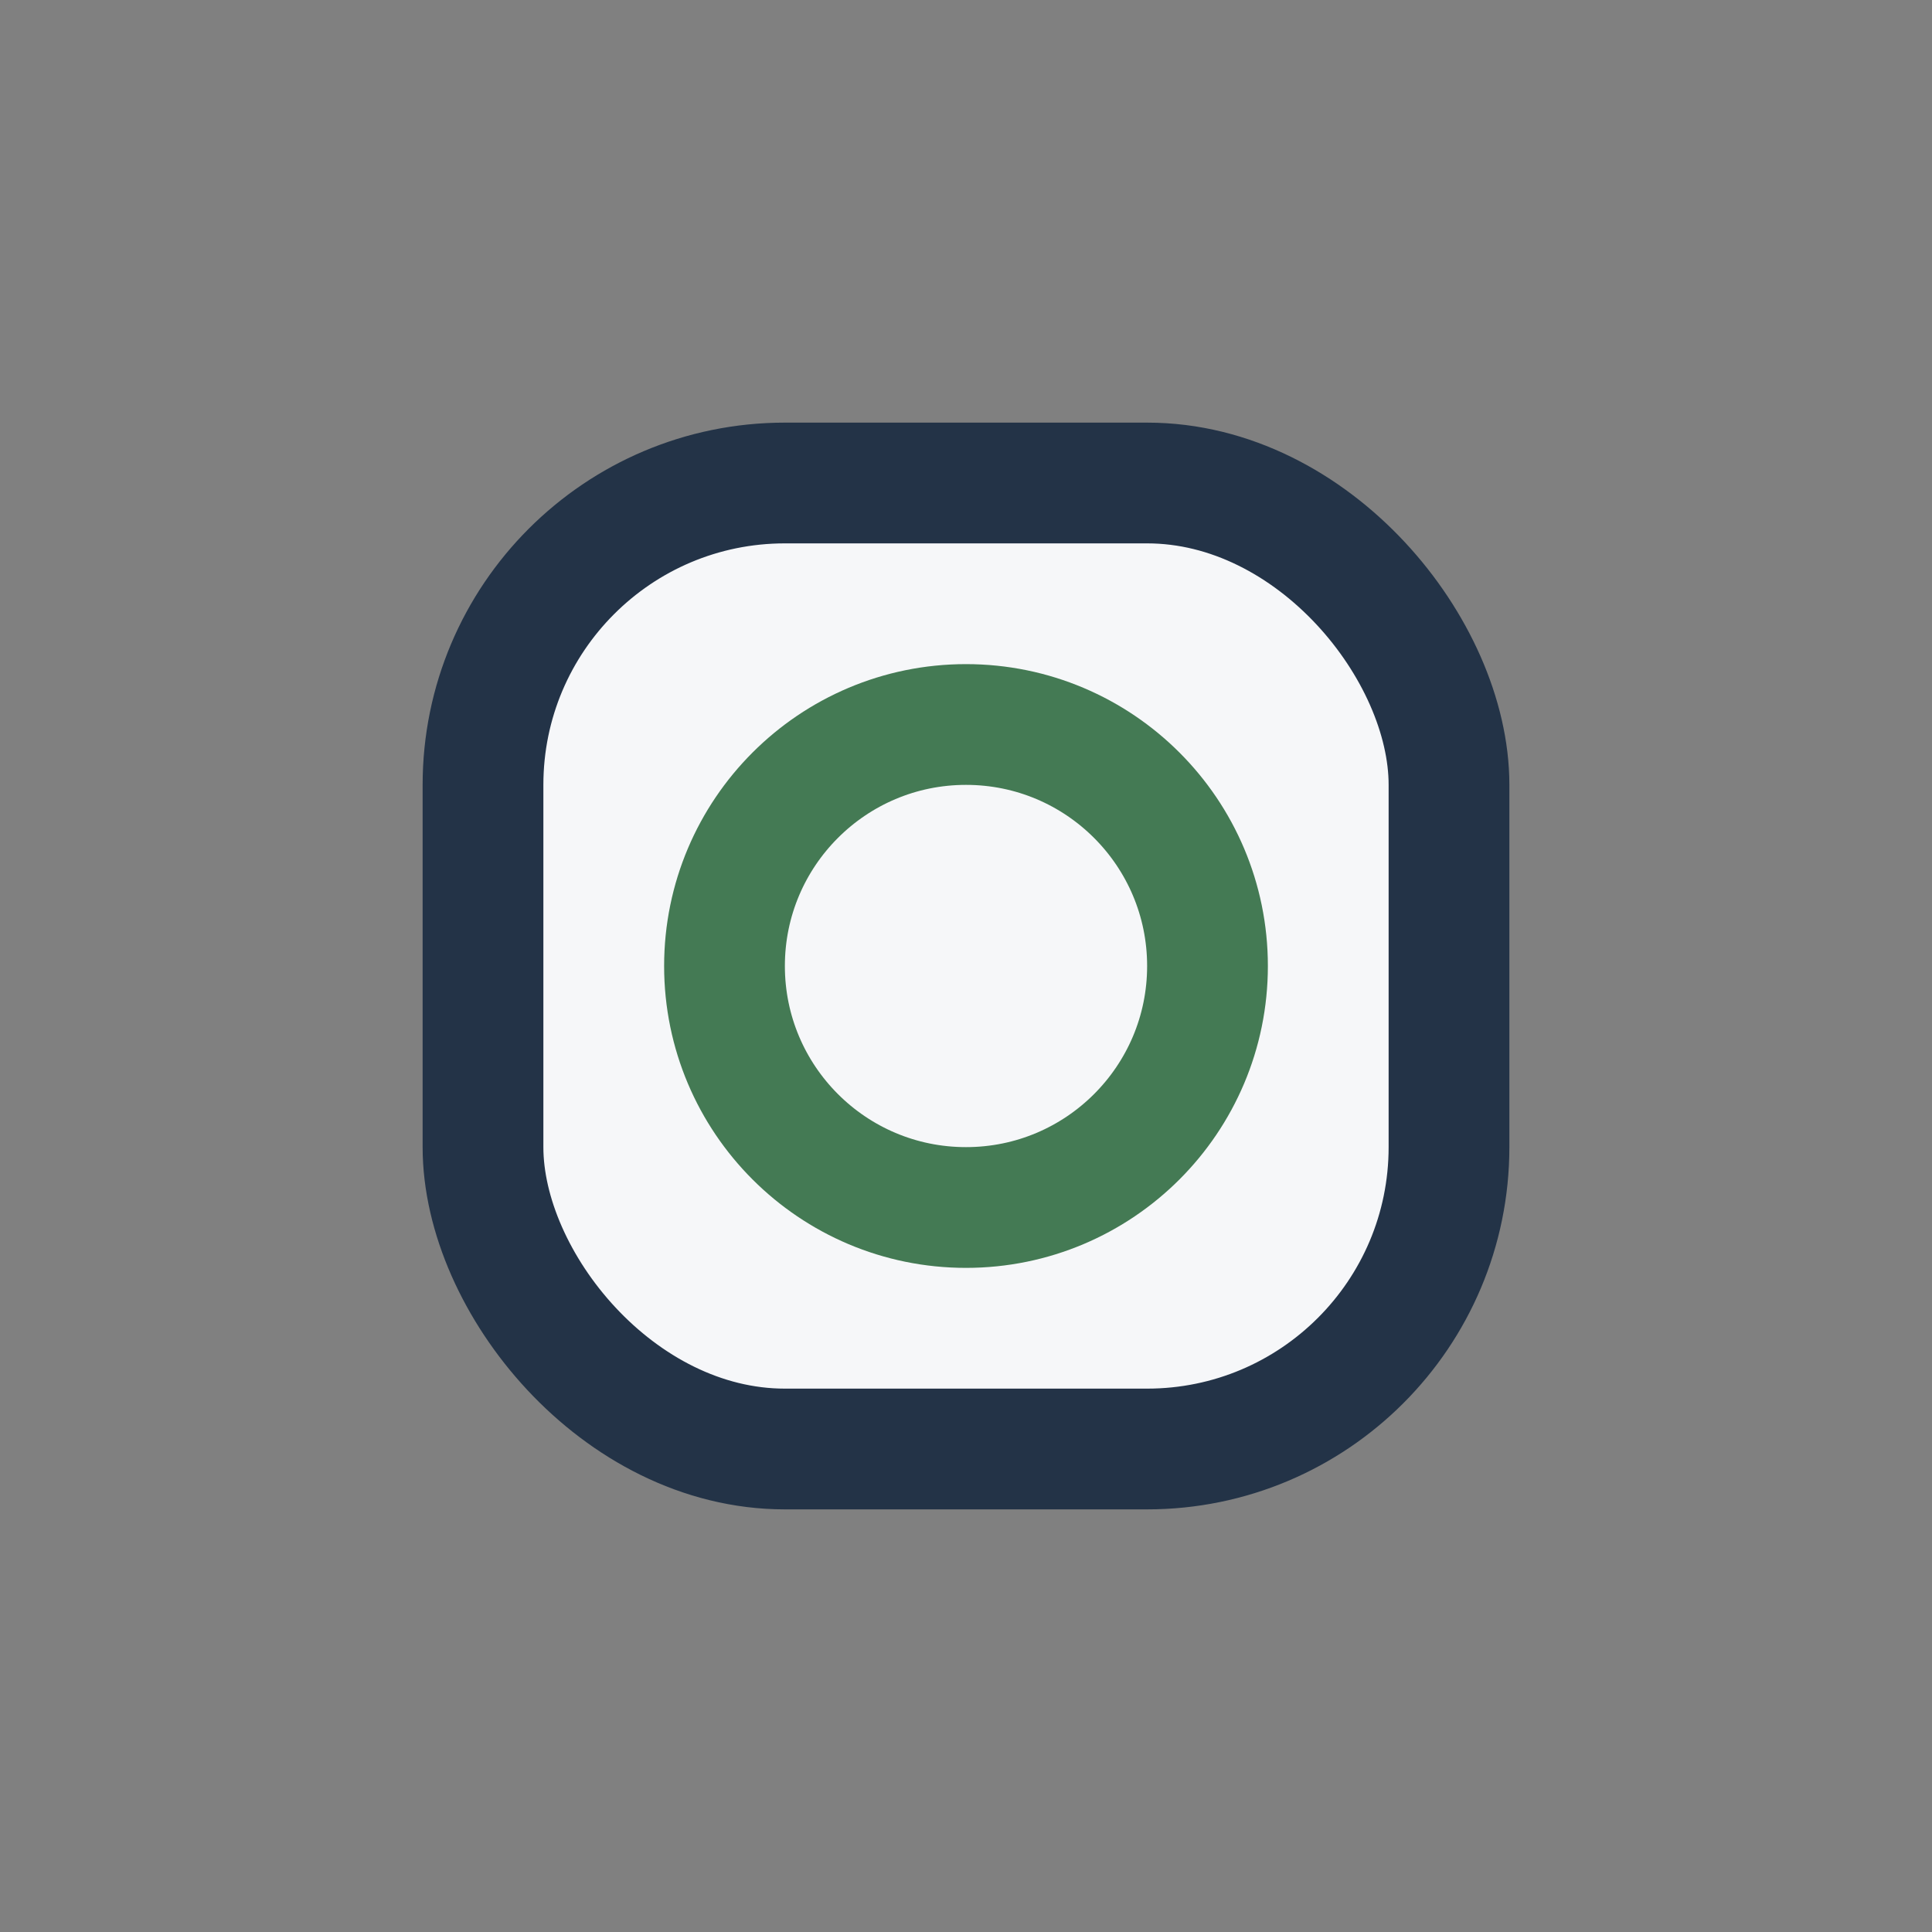
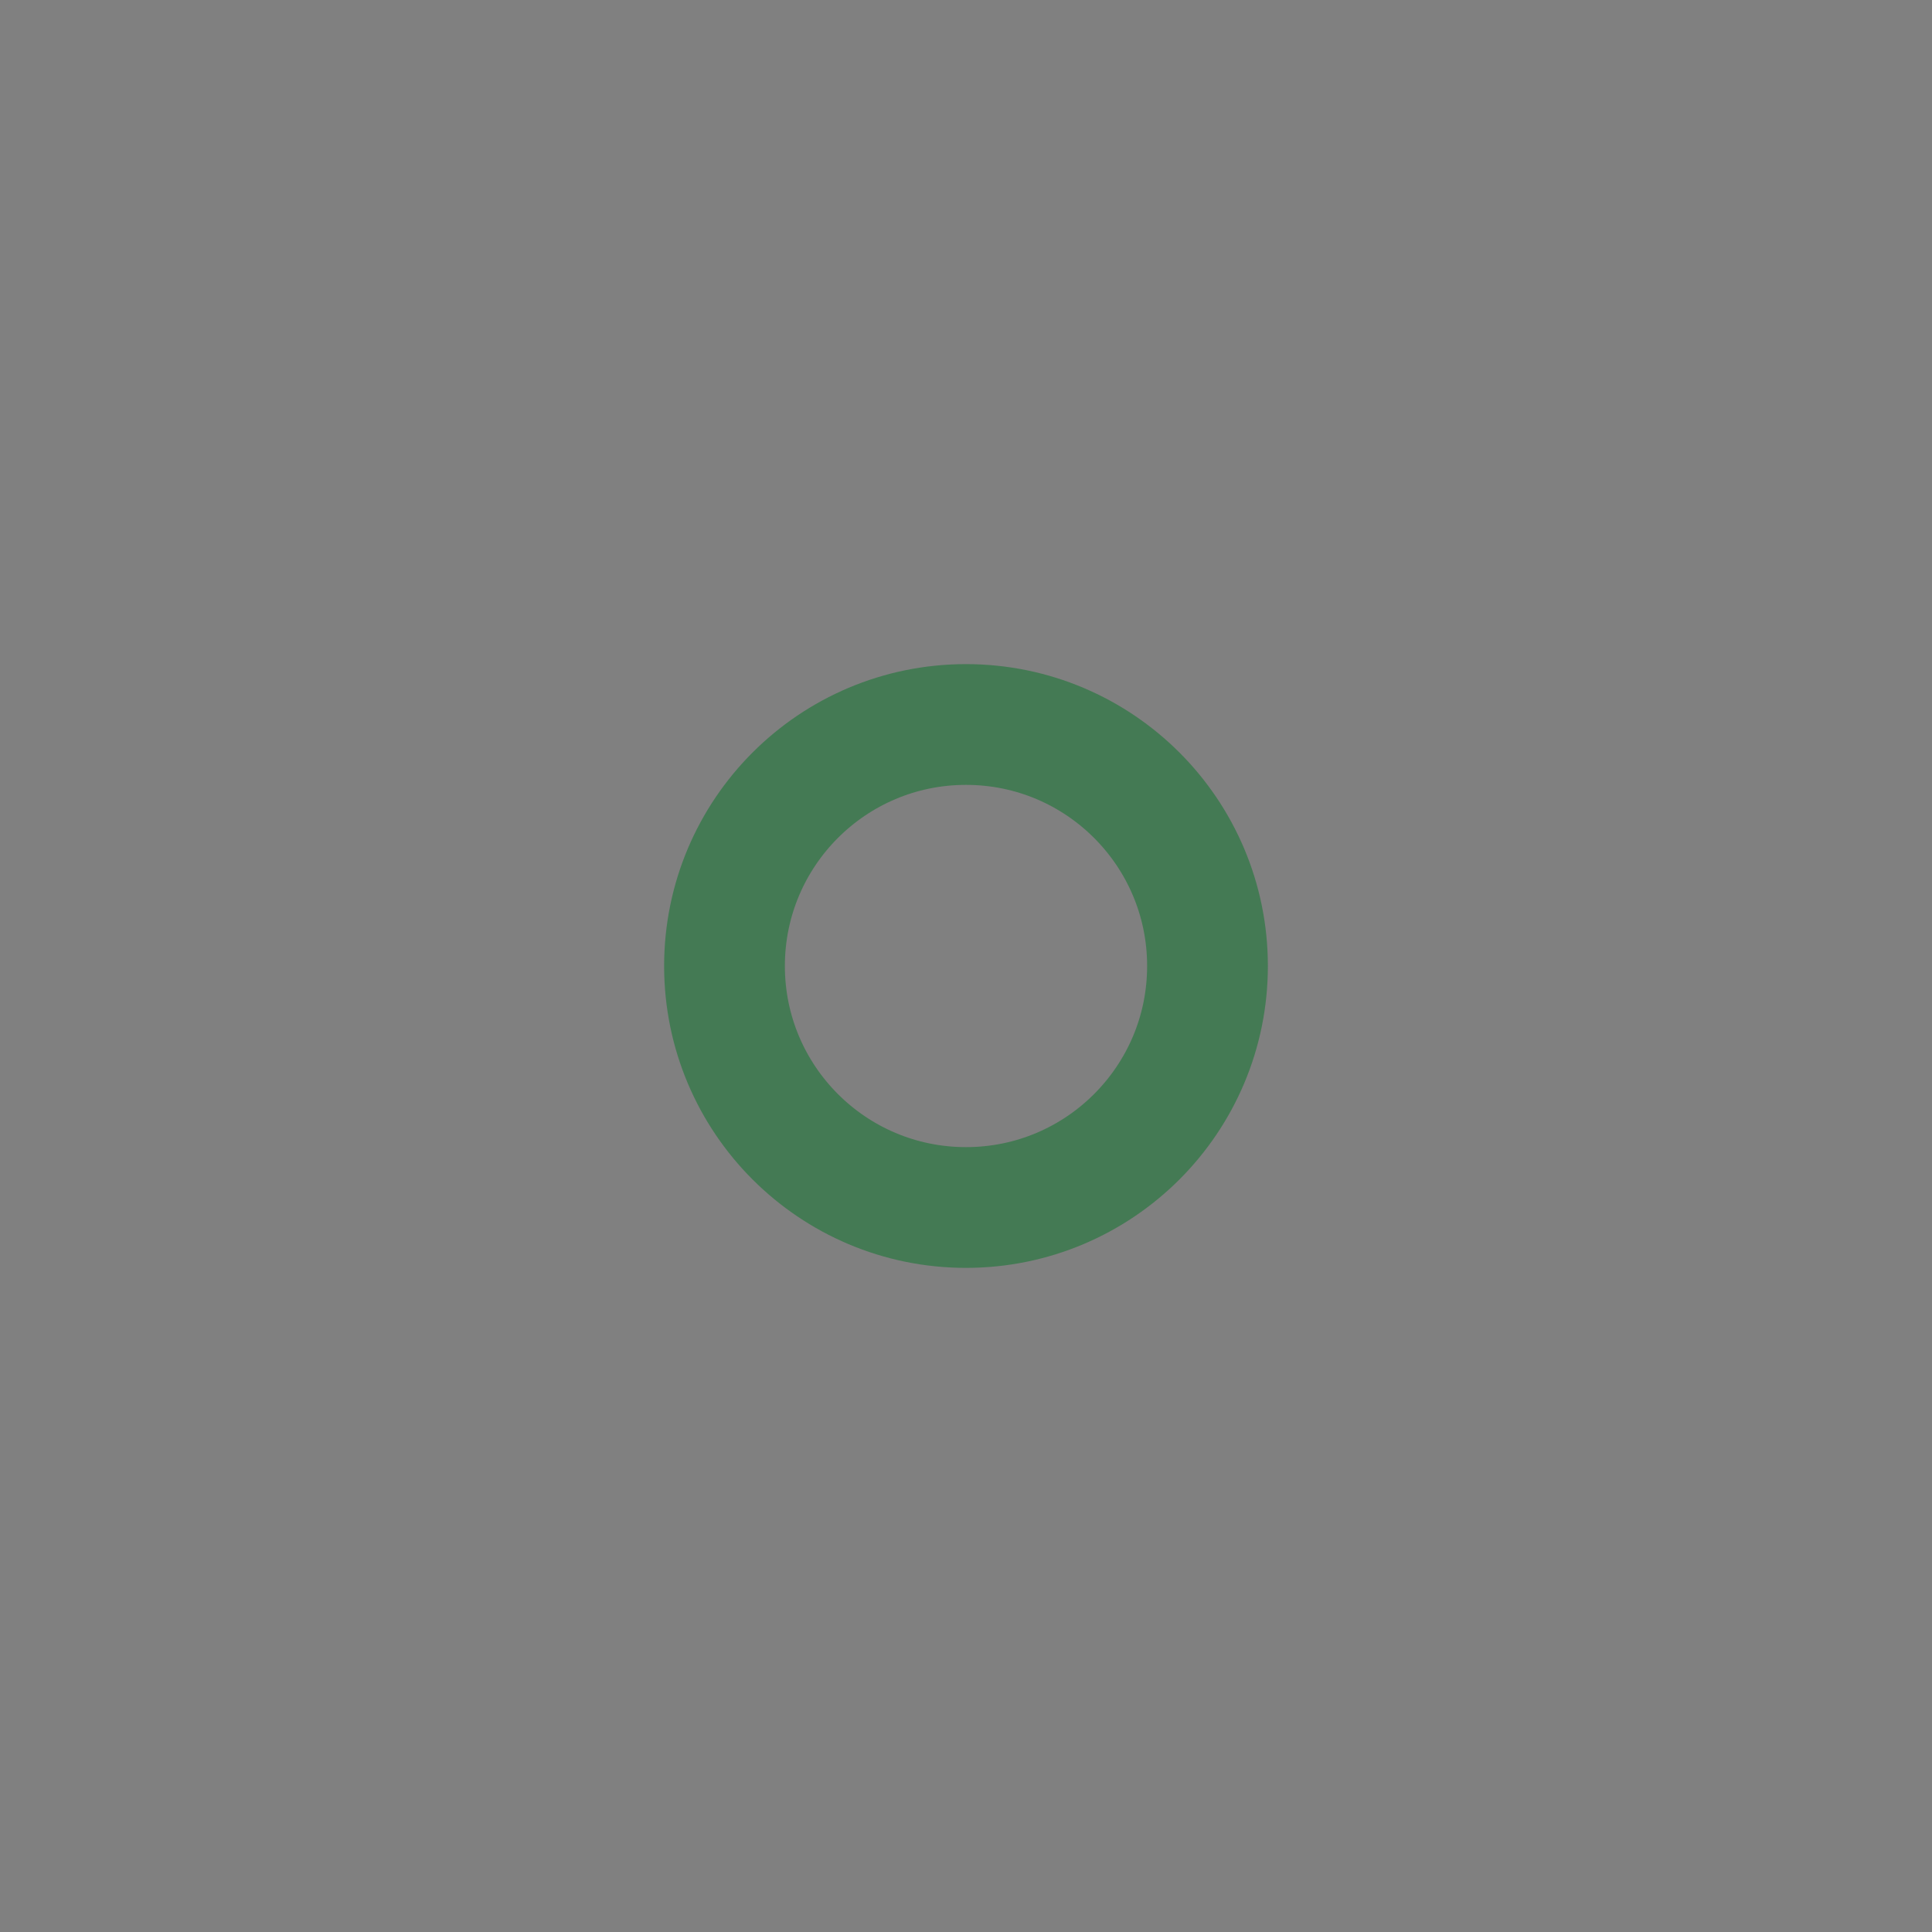
<svg xmlns="http://www.w3.org/2000/svg" width="32" height="32" viewBox="0 0 32 32">
  <rect x="0" y="0" width="32" height="32" fill="#808080" stroke="none" />
-   <rect x="8" y="8" width="16" height="16" rx="5" fill="#F6F7F9" stroke="#233347" stroke-width="2" />
  <circle cx="16" cy="16" r="4" fill="none" stroke="#447A54" stroke-width="2" />
</svg>